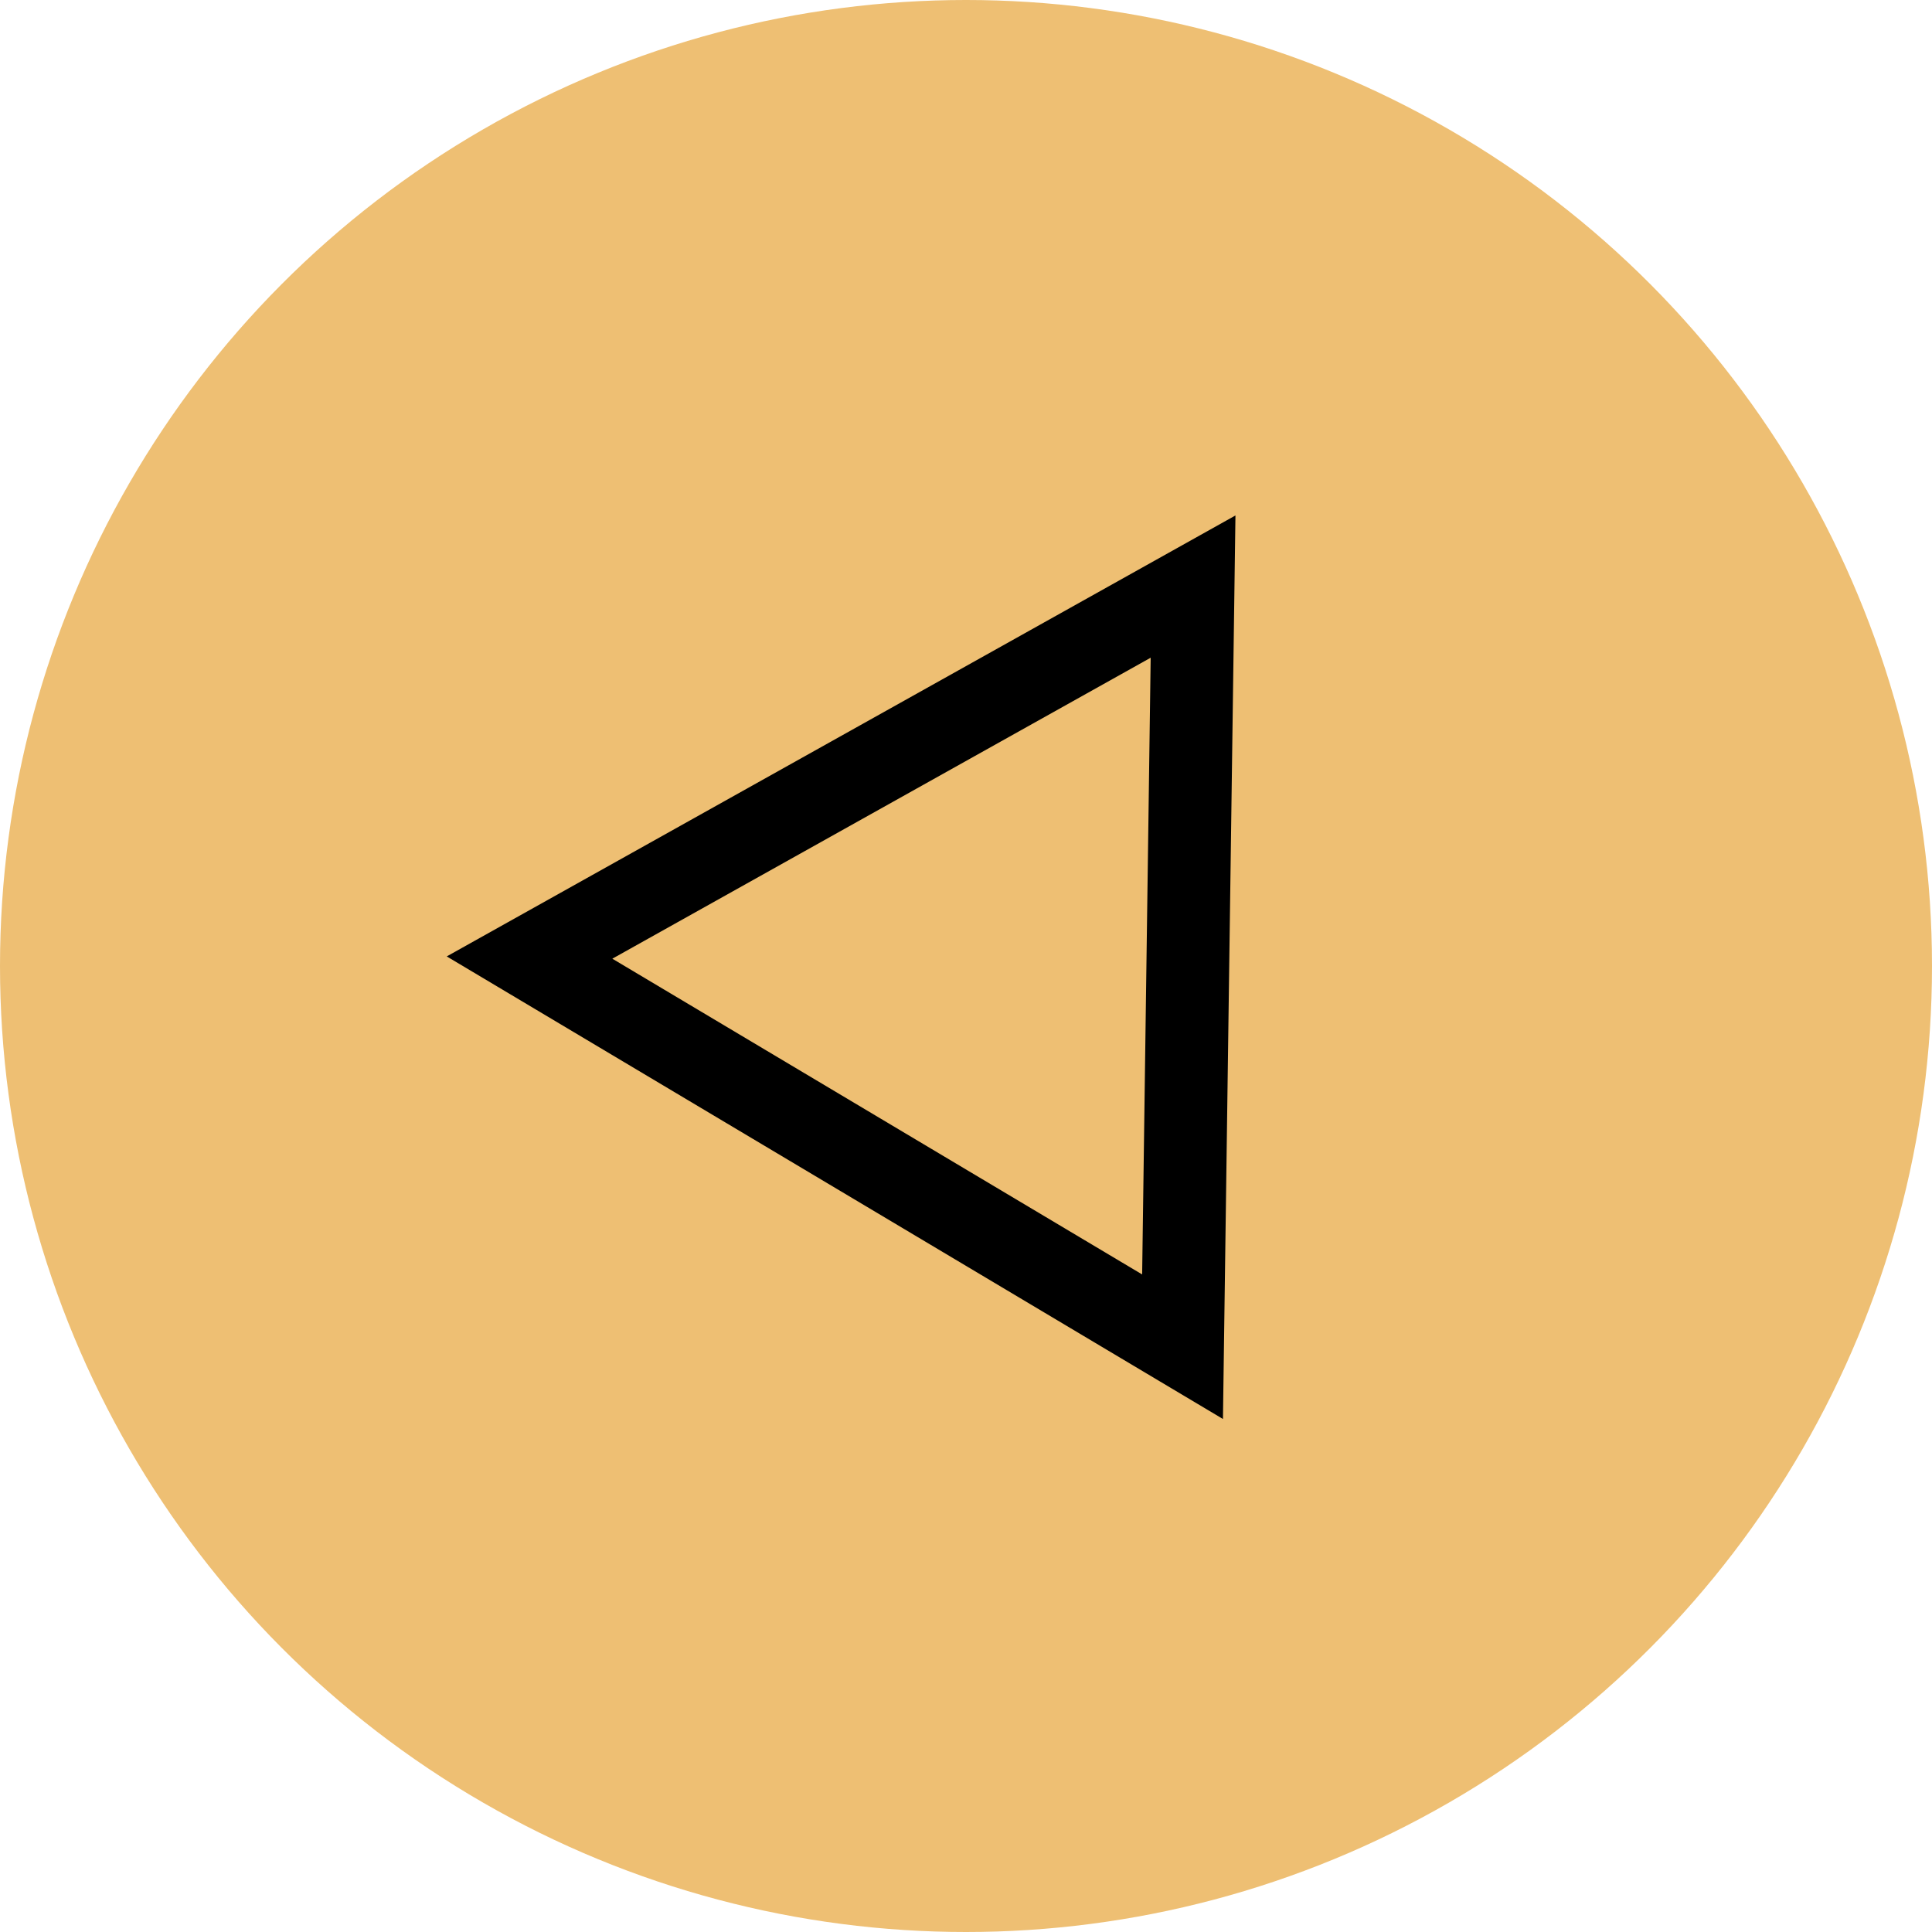
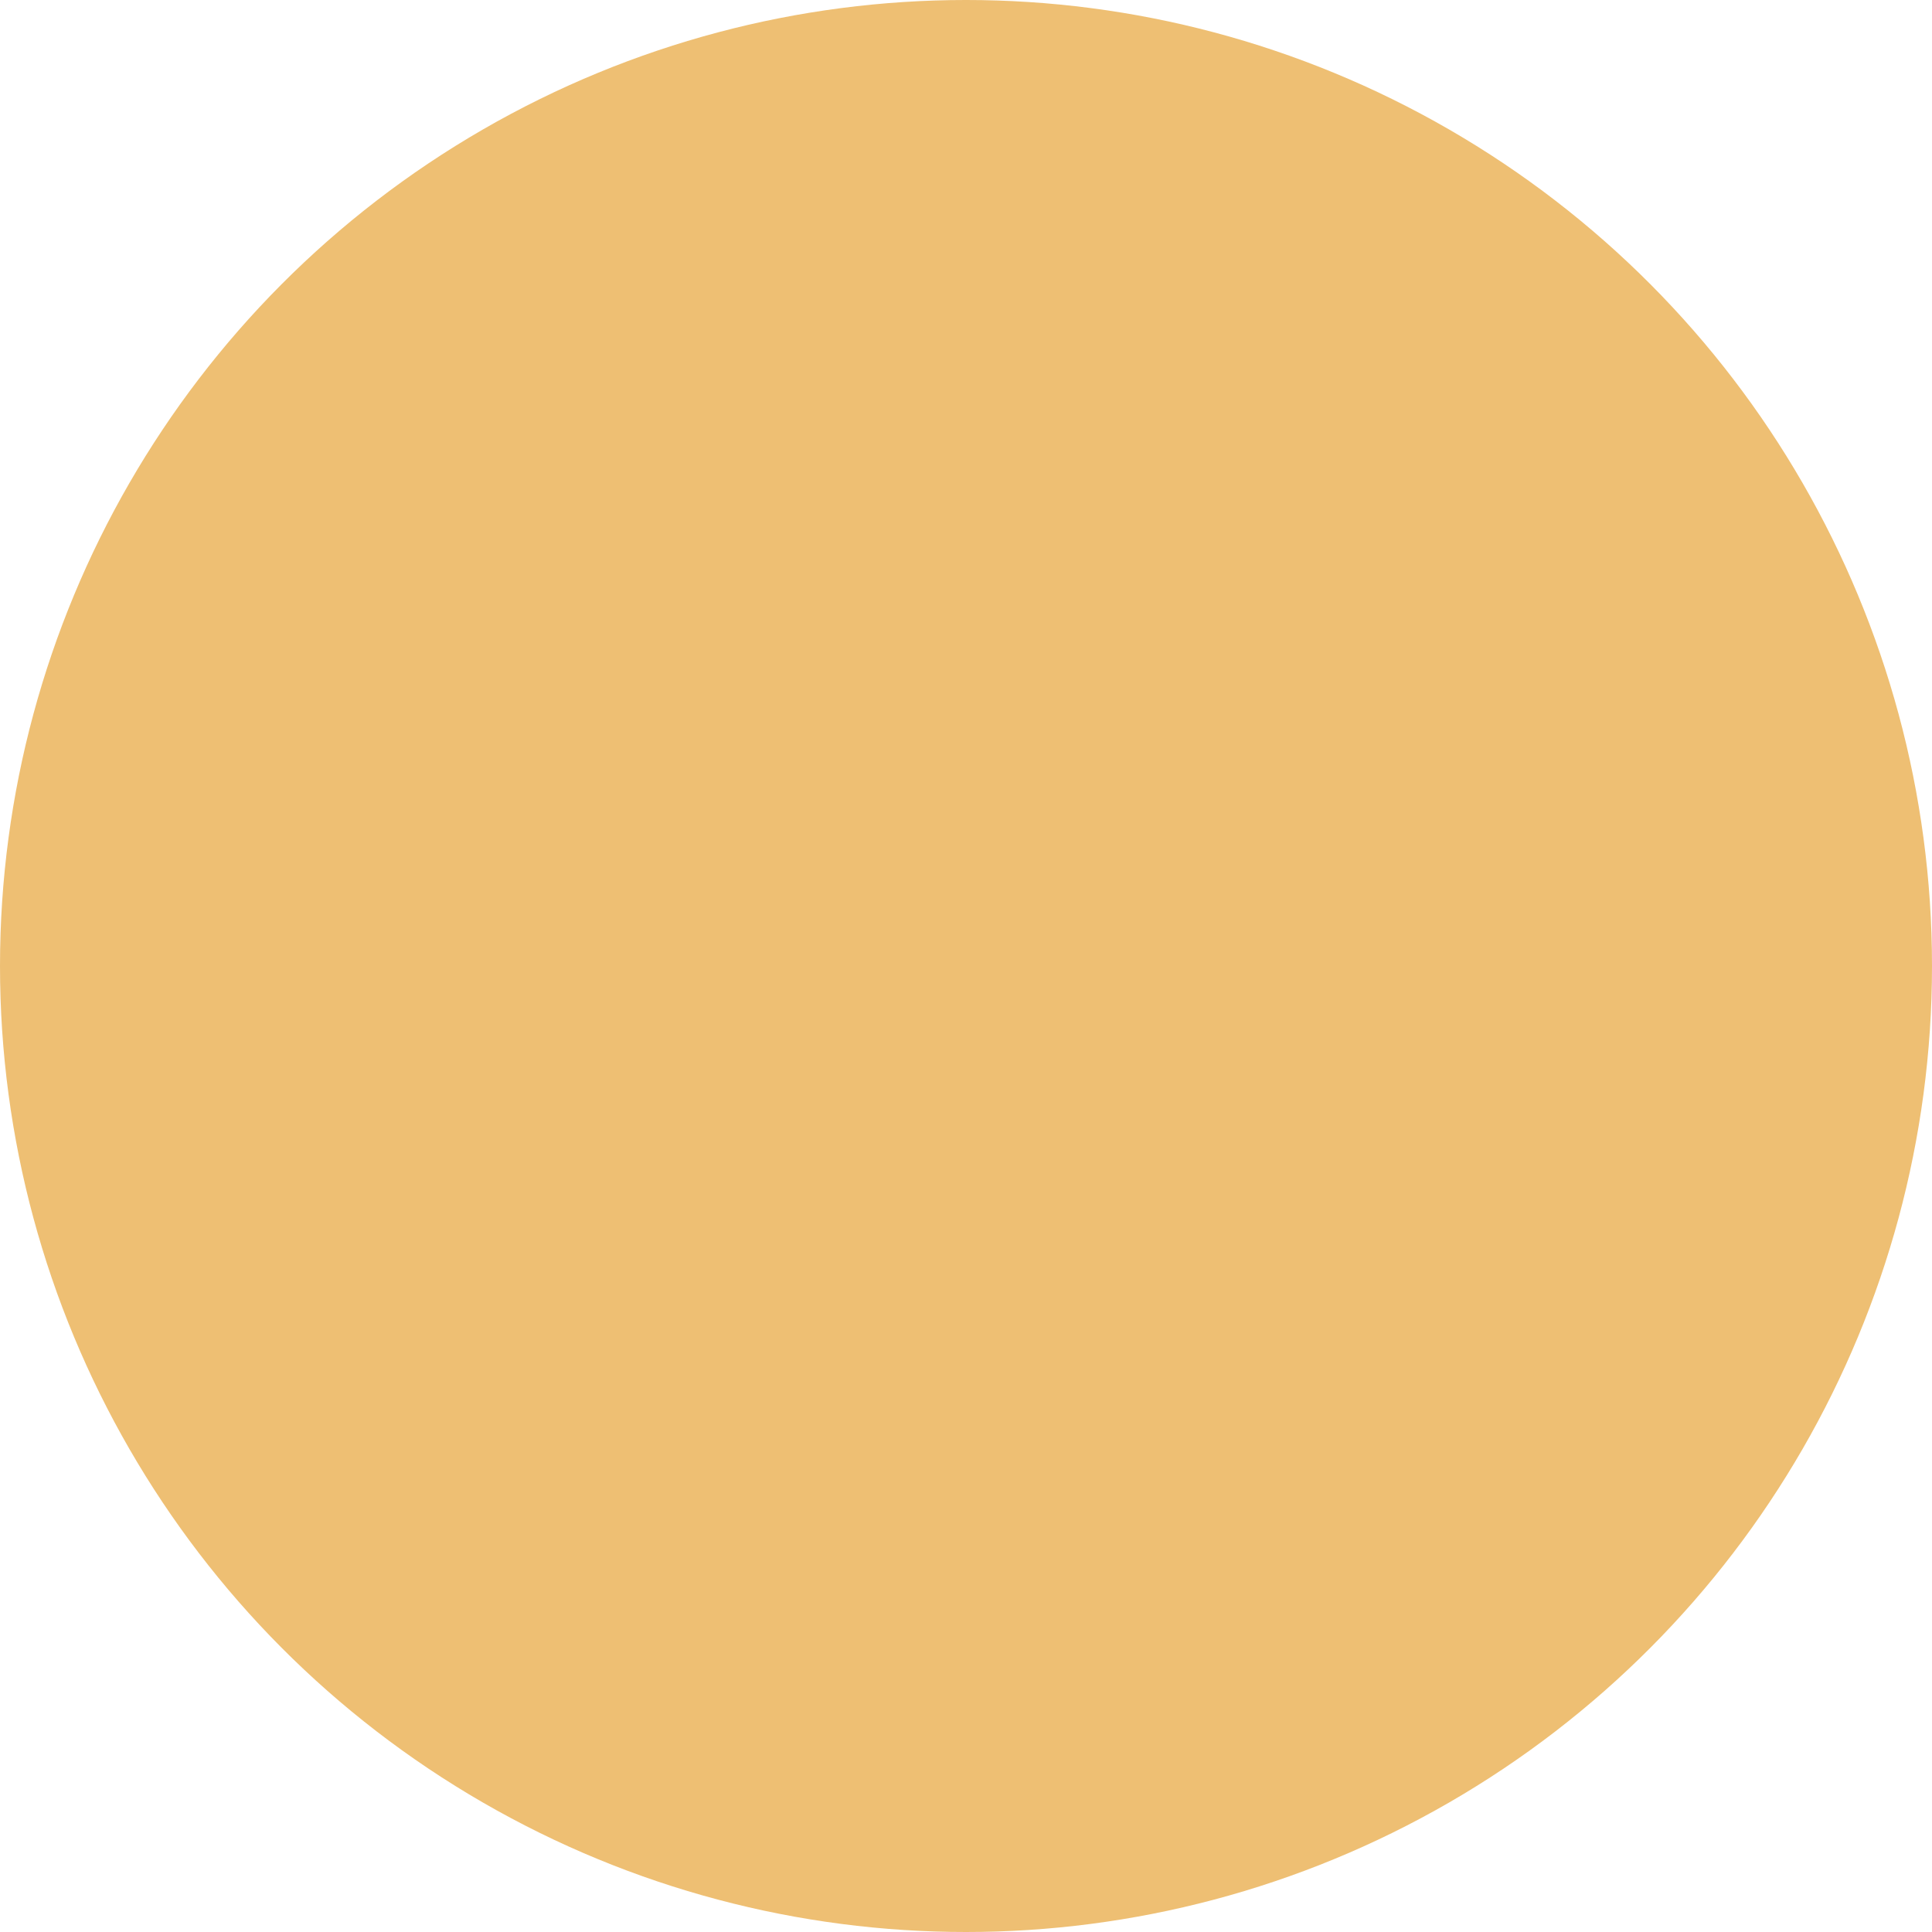
<svg xmlns="http://www.w3.org/2000/svg" width="70" height="70" viewBox="0 0 70 70" fill="none">
  <circle cx="35" cy="35" r="35" transform="matrix(-1 0 0 1 70 0)" fill="#EEBF73" />
-   <path d="M42.846 48.794L43.227 21.253L19.186 34.694L42.846 48.794Z" stroke="black" stroke-width="3" />
</svg>